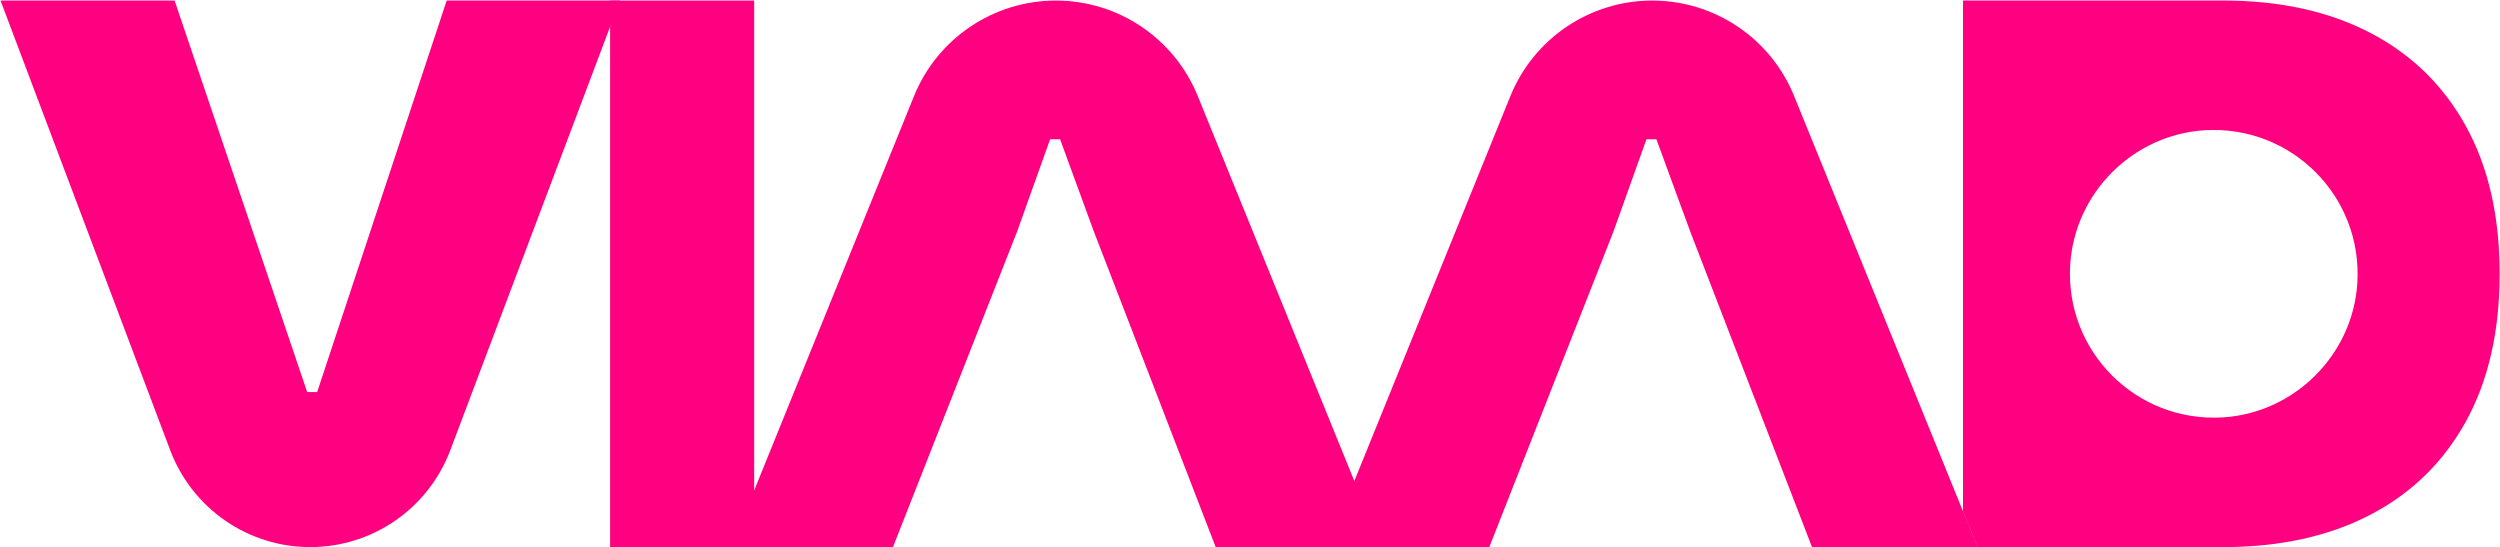
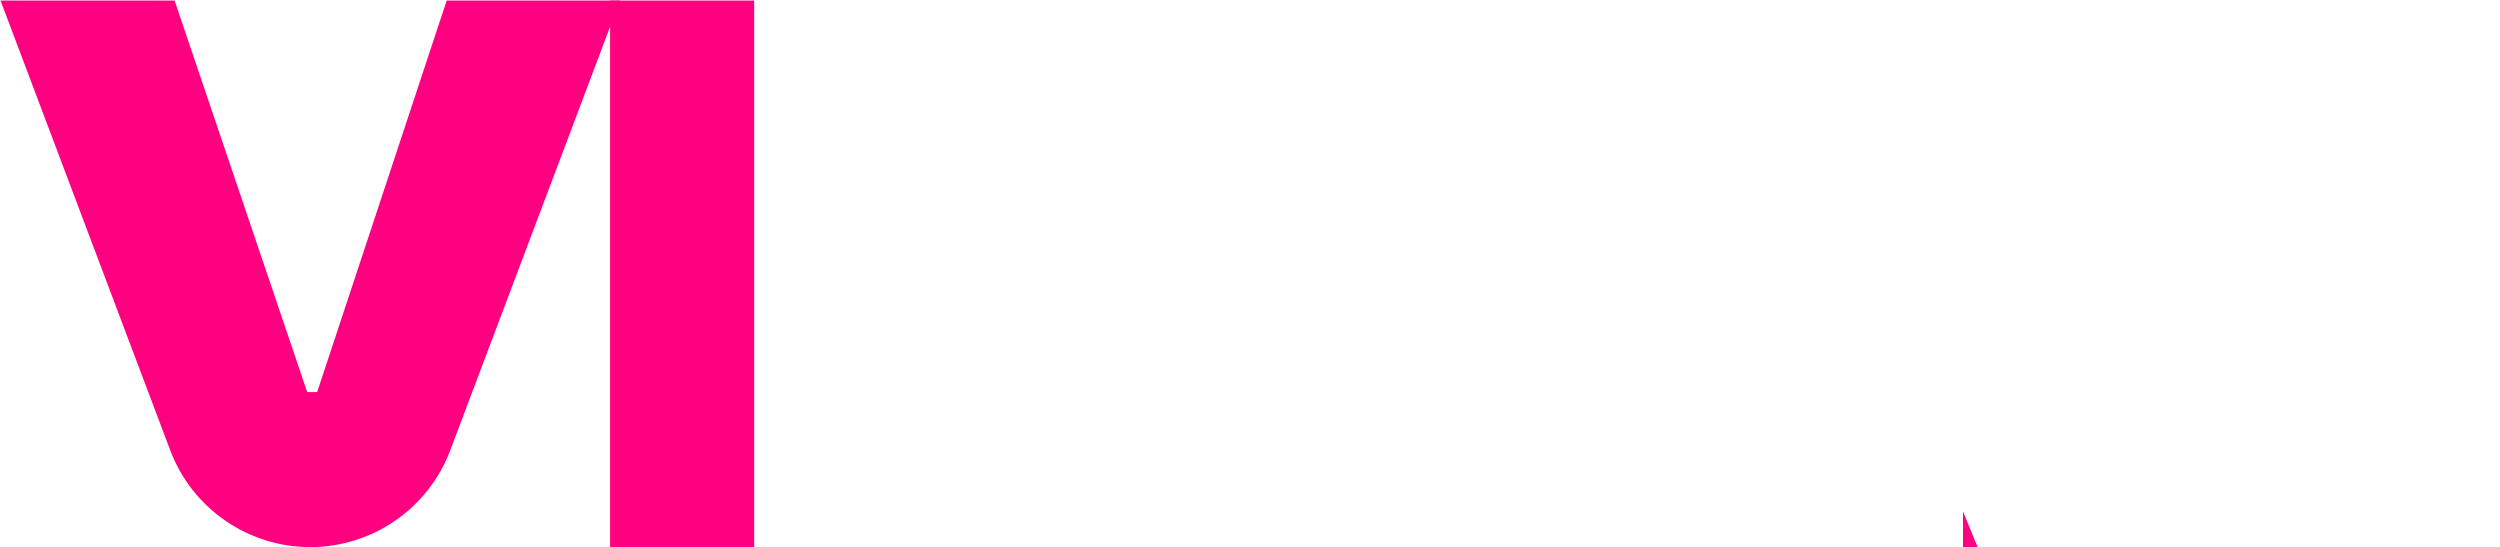
<svg xmlns="http://www.w3.org/2000/svg" width="717" height="157" viewBox="0 0 717 157" fill="none">
  <path d="M128.11 0.16L90.96 112.45H88.1L50.07 0.16H0.15L48.82 129.14C55.13 145.85 71.12 156.91 88.98 156.91C106.84 156.91 122.83 145.85 129.14 129.14L171.21 17.64L177.8 0.16H128.11Z" fill="#FF0180" />
  <path d="M174.98 0.16V156.9H216.3V0.16H174.98Z" fill="#FF0180" />
-   <path d="M388.42 137.95L343.51 27.53C336.78 10.98 320.69 0.16 302.83 0.16C284.95 0.16 268.85 11 262.13 27.58L216.3 140.64L209.71 156.91H256.1L291.72 66.37L301.17 39.94H304.03L313.71 66.37L348.66 156.91H396.14L388.43 137.96L388.42 137.95Z" fill="#FF0180" />
-   <path d="M562.99 146.64L514.55 27.53C507.82 10.98 491.73 0.16 473.87 0.16C455.99 0.16 439.89 11 433.17 27.58L388.42 137.96L380.74 156.91H427.13L462.75 66.37L472.2 39.94H475.06L484.74 66.37L519.69 156.91H567.17L562.99 146.64Z" fill="#FF0180" />
  <path d="M562.99 146.64V156.91H567.17L562.99 146.64Z" fill="#FF0180" />
-   <path d="M707.22 36.18C700.77 24.49 691.61 15.56 679.73 9.39C667.87 3.22 653.79 0.15 637.53 0.15H562.99V146.64L567.17 156.91H637.53C653.79 156.91 667.86 153.84 679.73 147.67C691.61 141.5 700.77 132.57 707.22 120.88C713.66 109.17 716.9 95.06 716.9 78.53C716.9 62 713.67 47.88 707.22 36.18ZM637.59 119.7C612.69 121.27 592.17 100.75 593.74 75.85C595.04 55.32 611.7 38.66 632.23 37.36C657.13 35.79 677.65 56.31 676.08 81.21C674.78 101.74 658.12 118.4 637.59 119.7Z" fill="#FF0180" />
</svg>